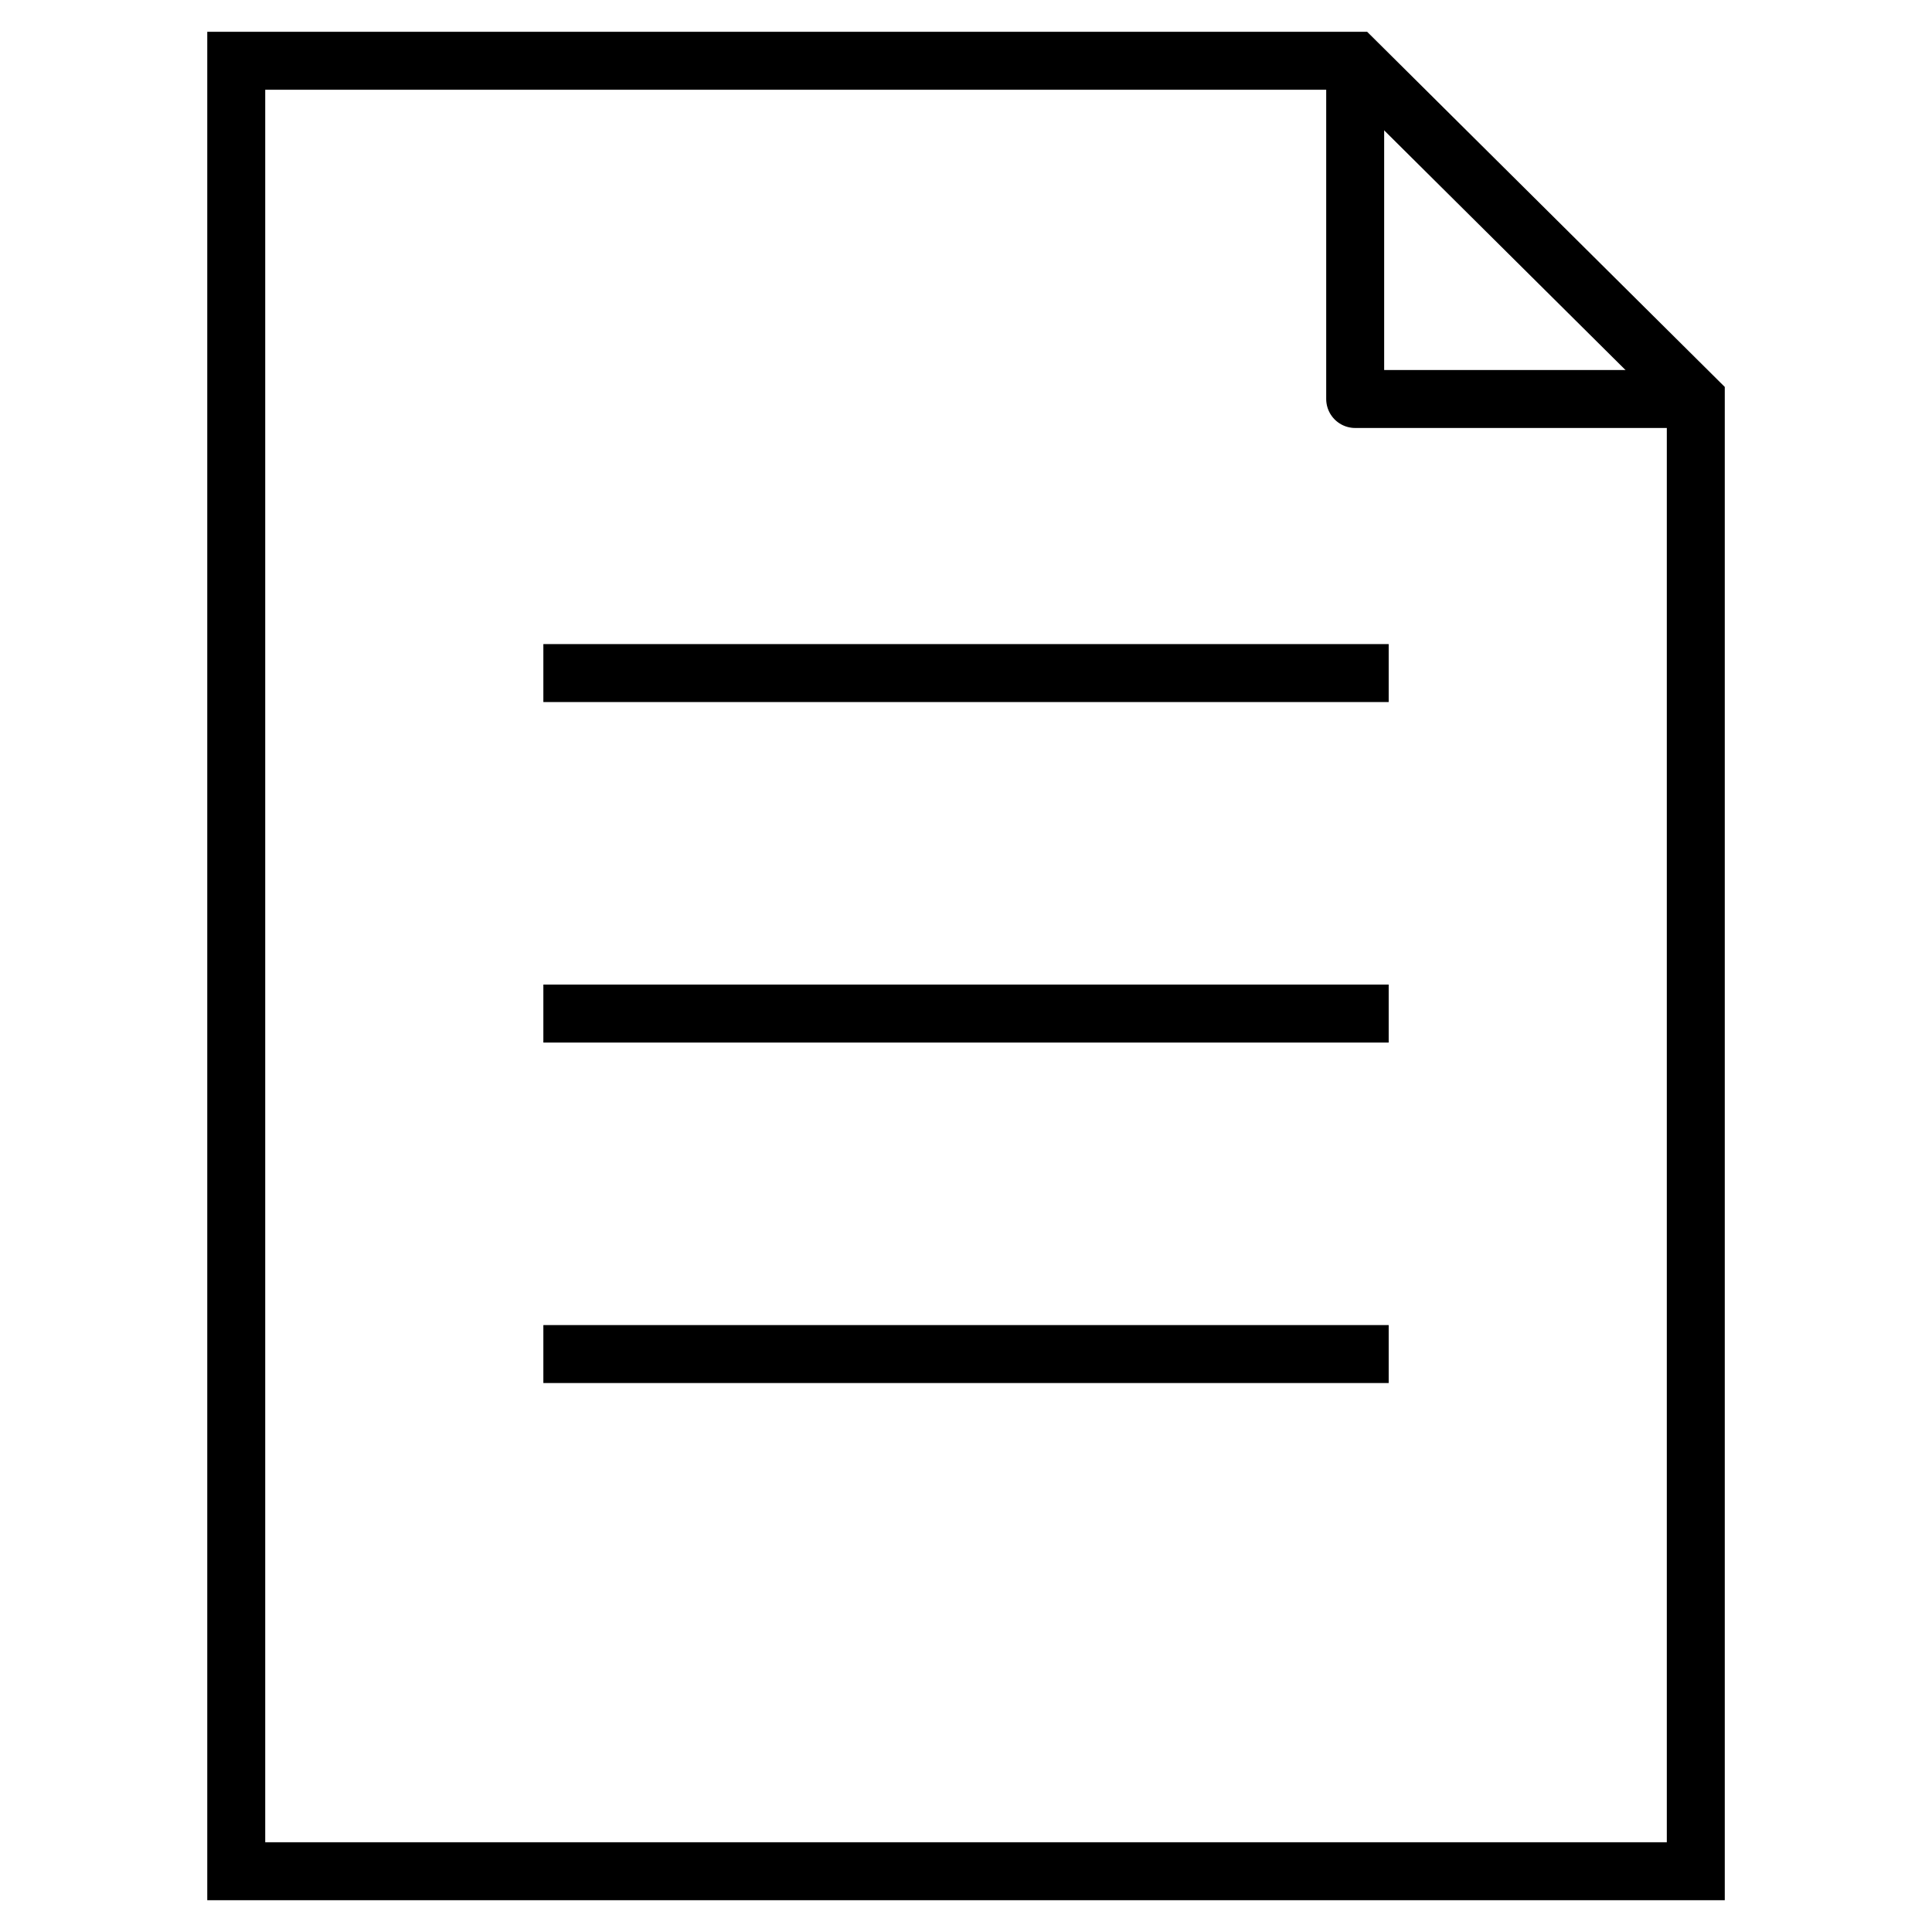
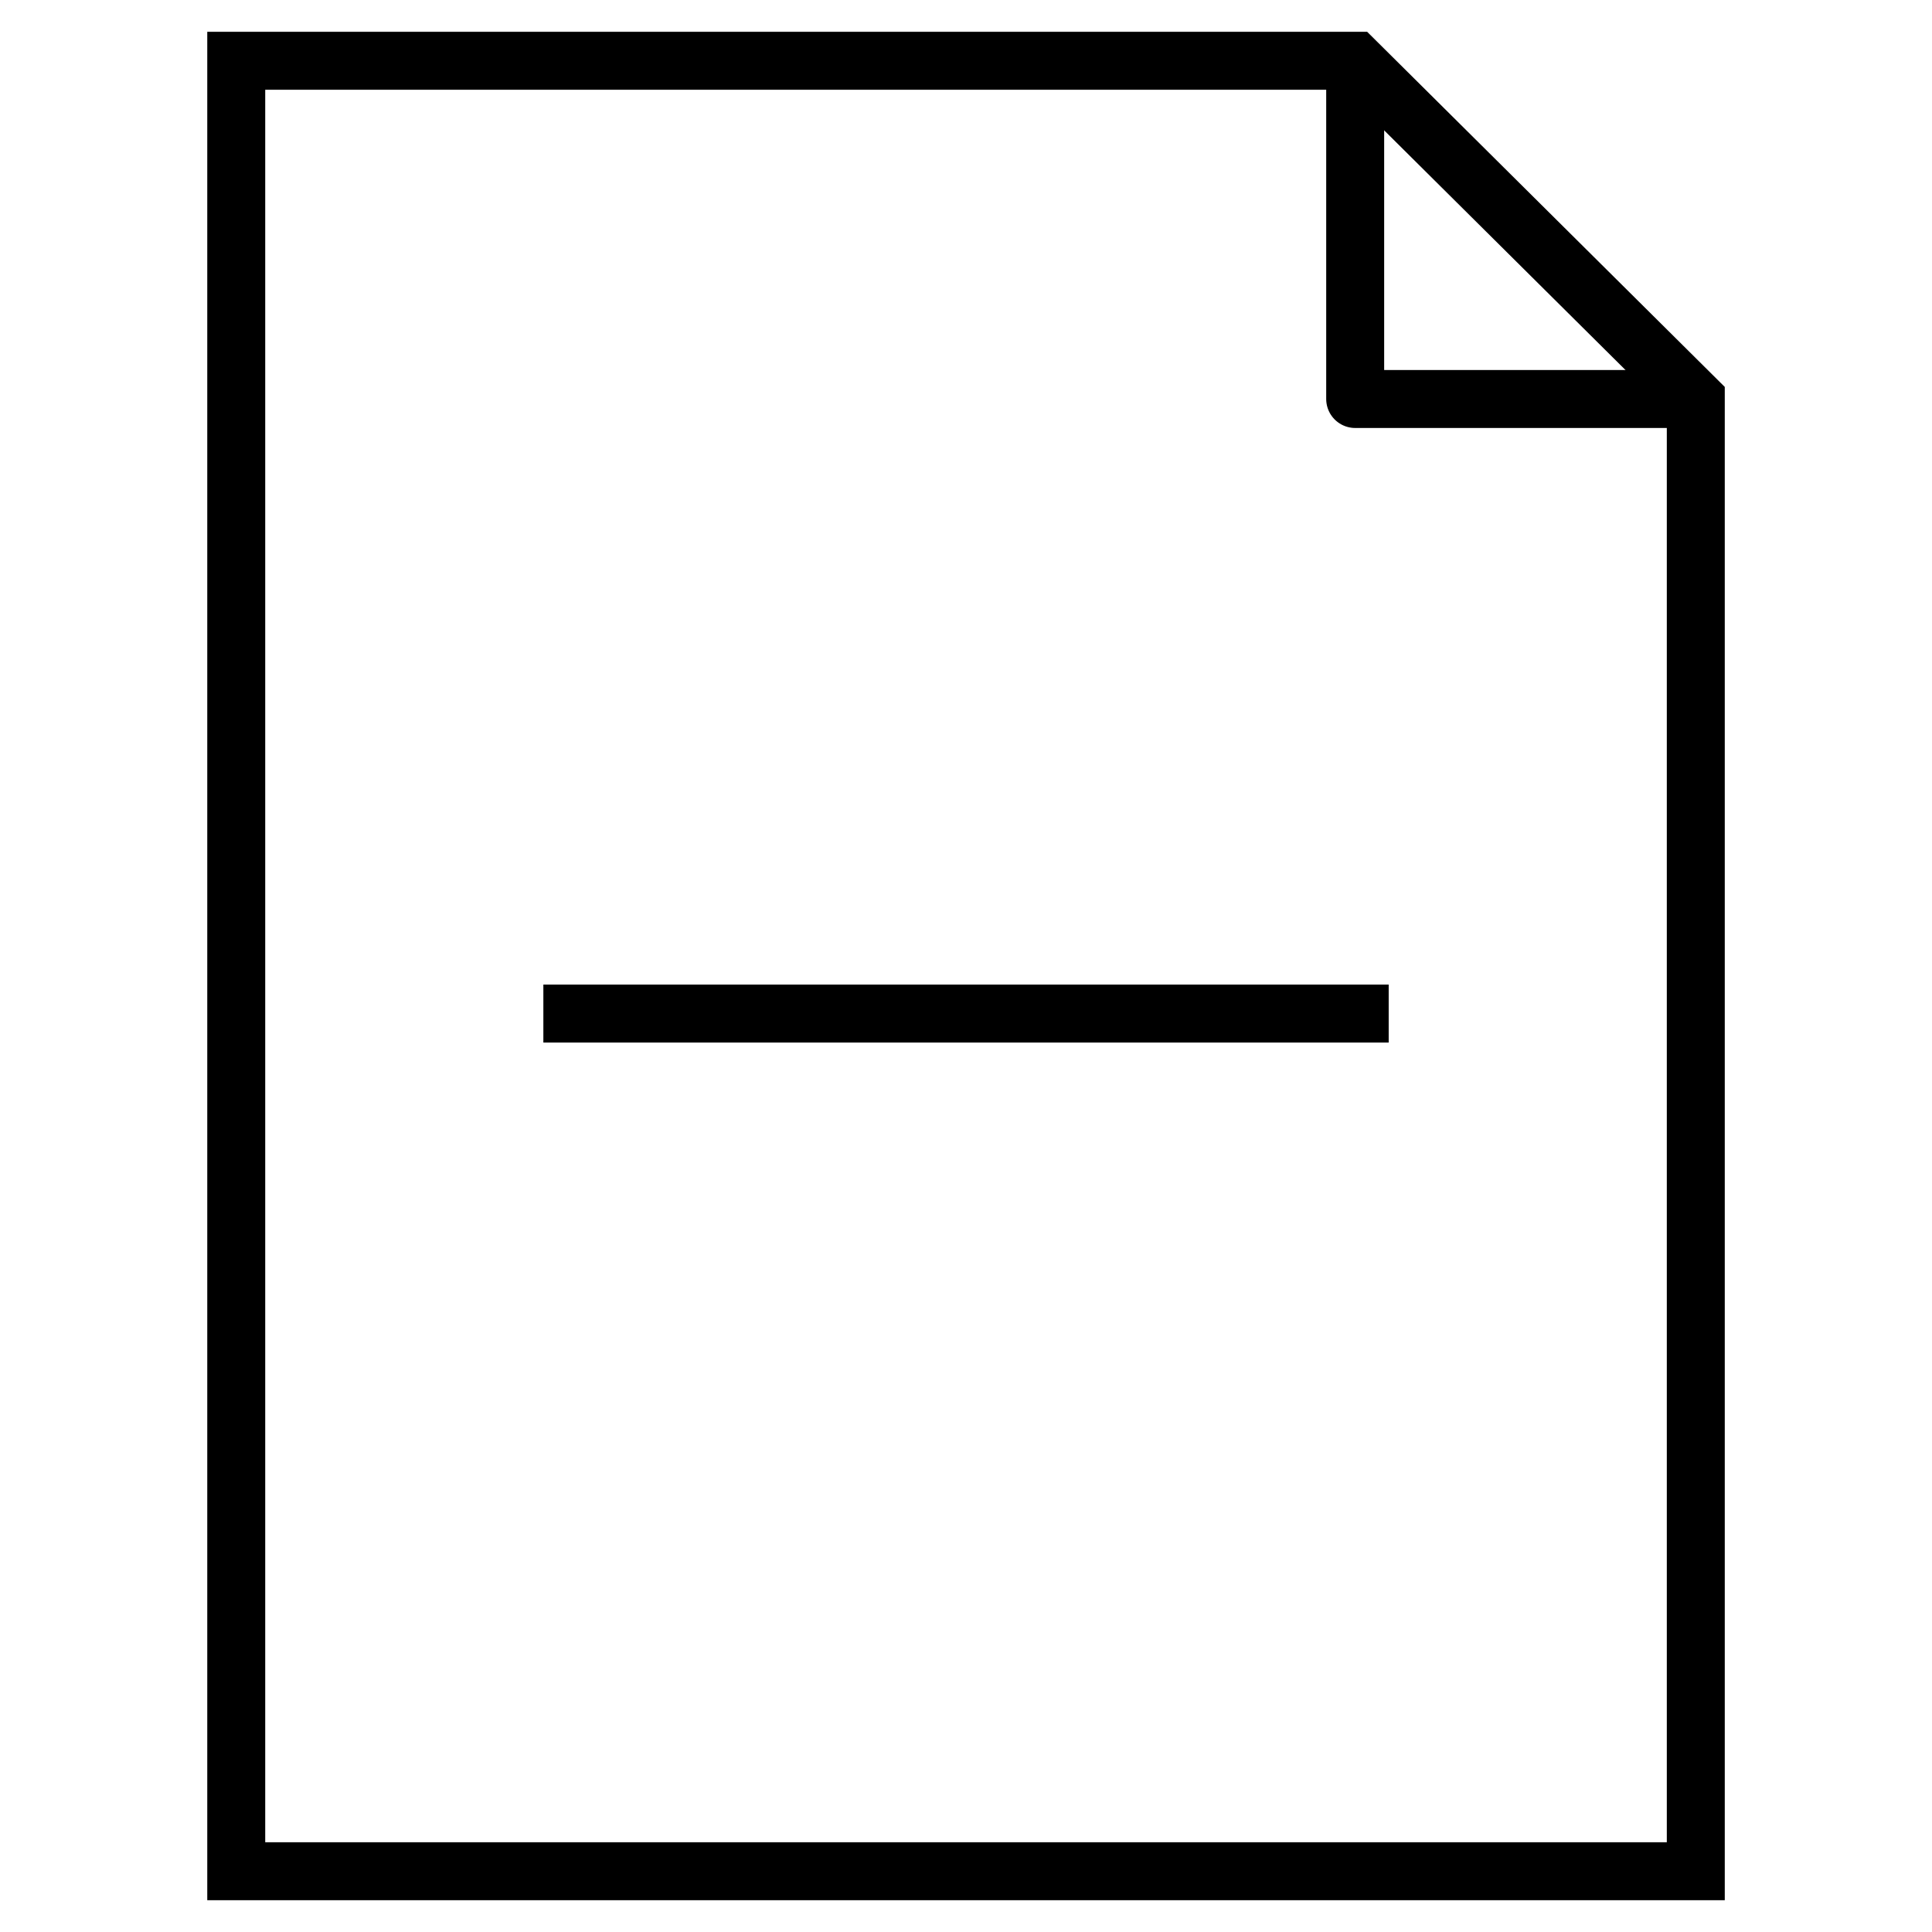
<svg xmlns="http://www.w3.org/2000/svg" id="a" viewBox="0 0 50 50">
  <path id="b" d="M6.114,39.713v8.714h37.773V10.326L35.073,1.573H6.114v38.139Z" fill="none" stroke="#000" stroke-miterlimit="10" stroke-width="1.5" />
  <path id="c" d="M43.886,10.326h-8.814V1.573" fill="none" stroke="#000" stroke-linejoin="round" stroke-width="1.5" />
-   <path id="d" d="M14.062,17.419h21.877" fill="none" stroke="#000" stroke-miterlimit="10" stroke-width="1.5" />
  <path id="e" d="M14.062,26.231h21.877" fill="none" stroke="#000" stroke-miterlimit="10" stroke-width="1.5" />
-   <path id="f" d="M14.062,35.043h21.877" fill="none" stroke="#000" stroke-miterlimit="10" stroke-width="1.5" />
</svg>